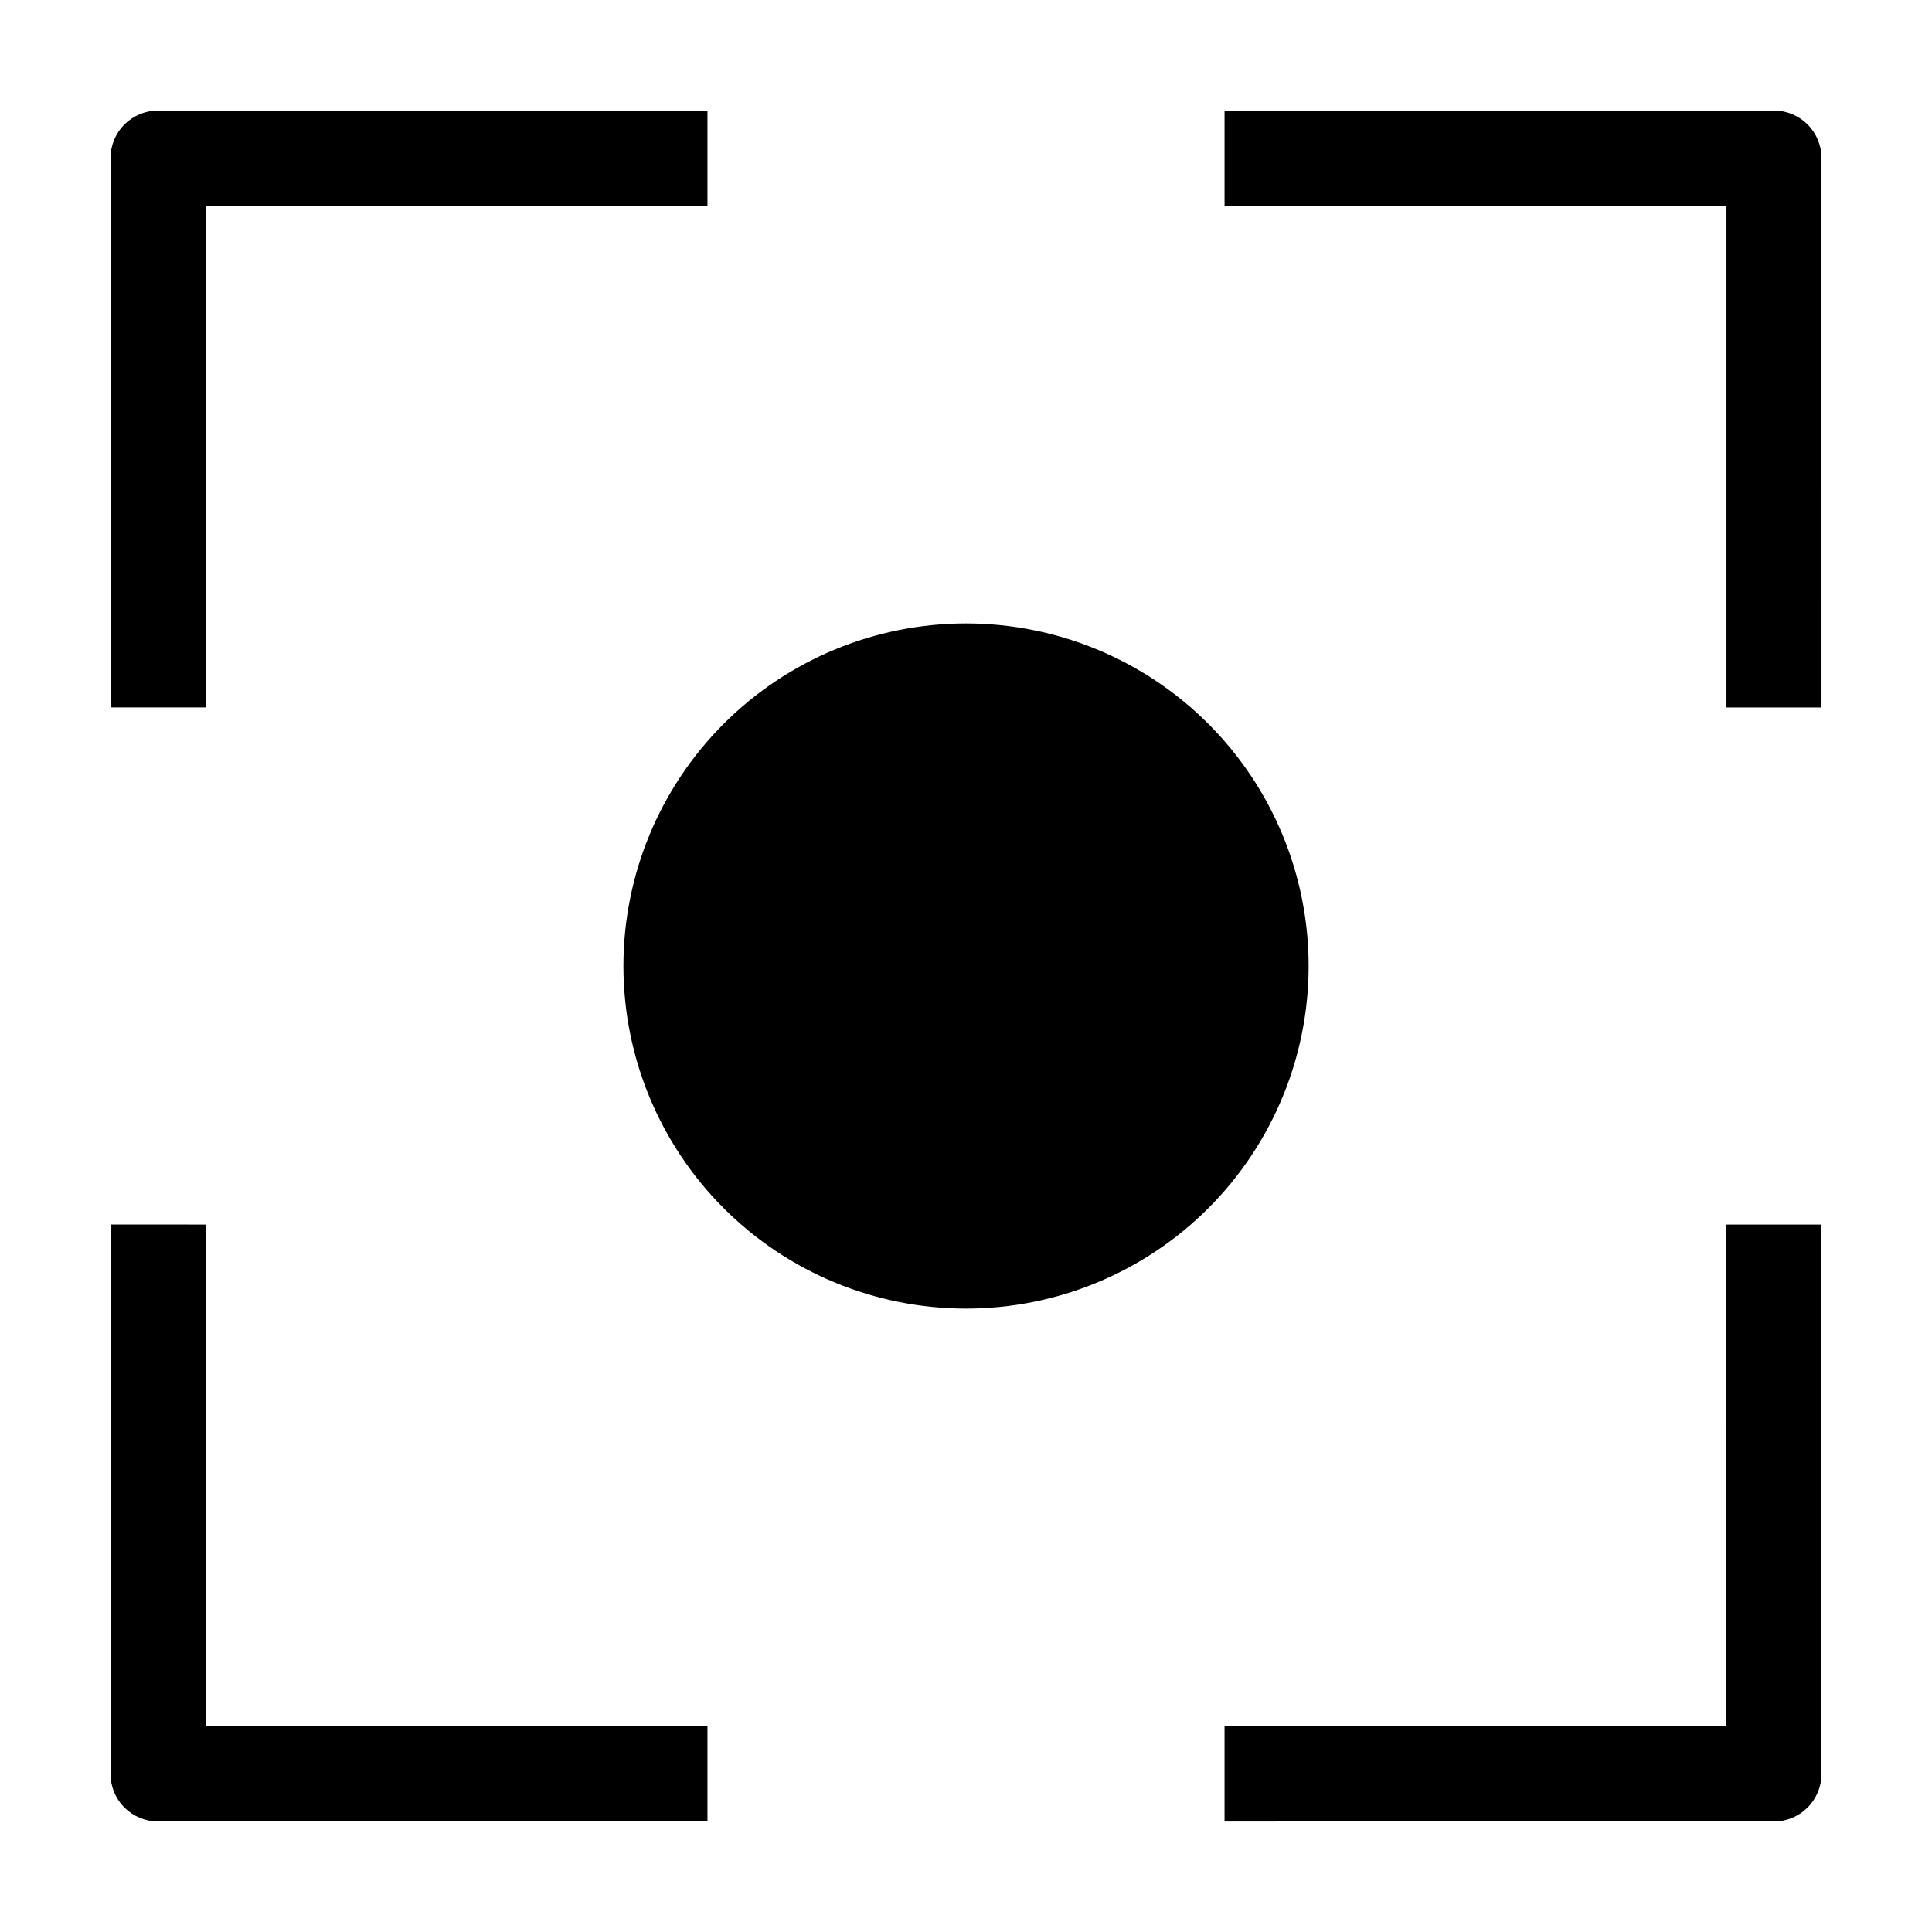
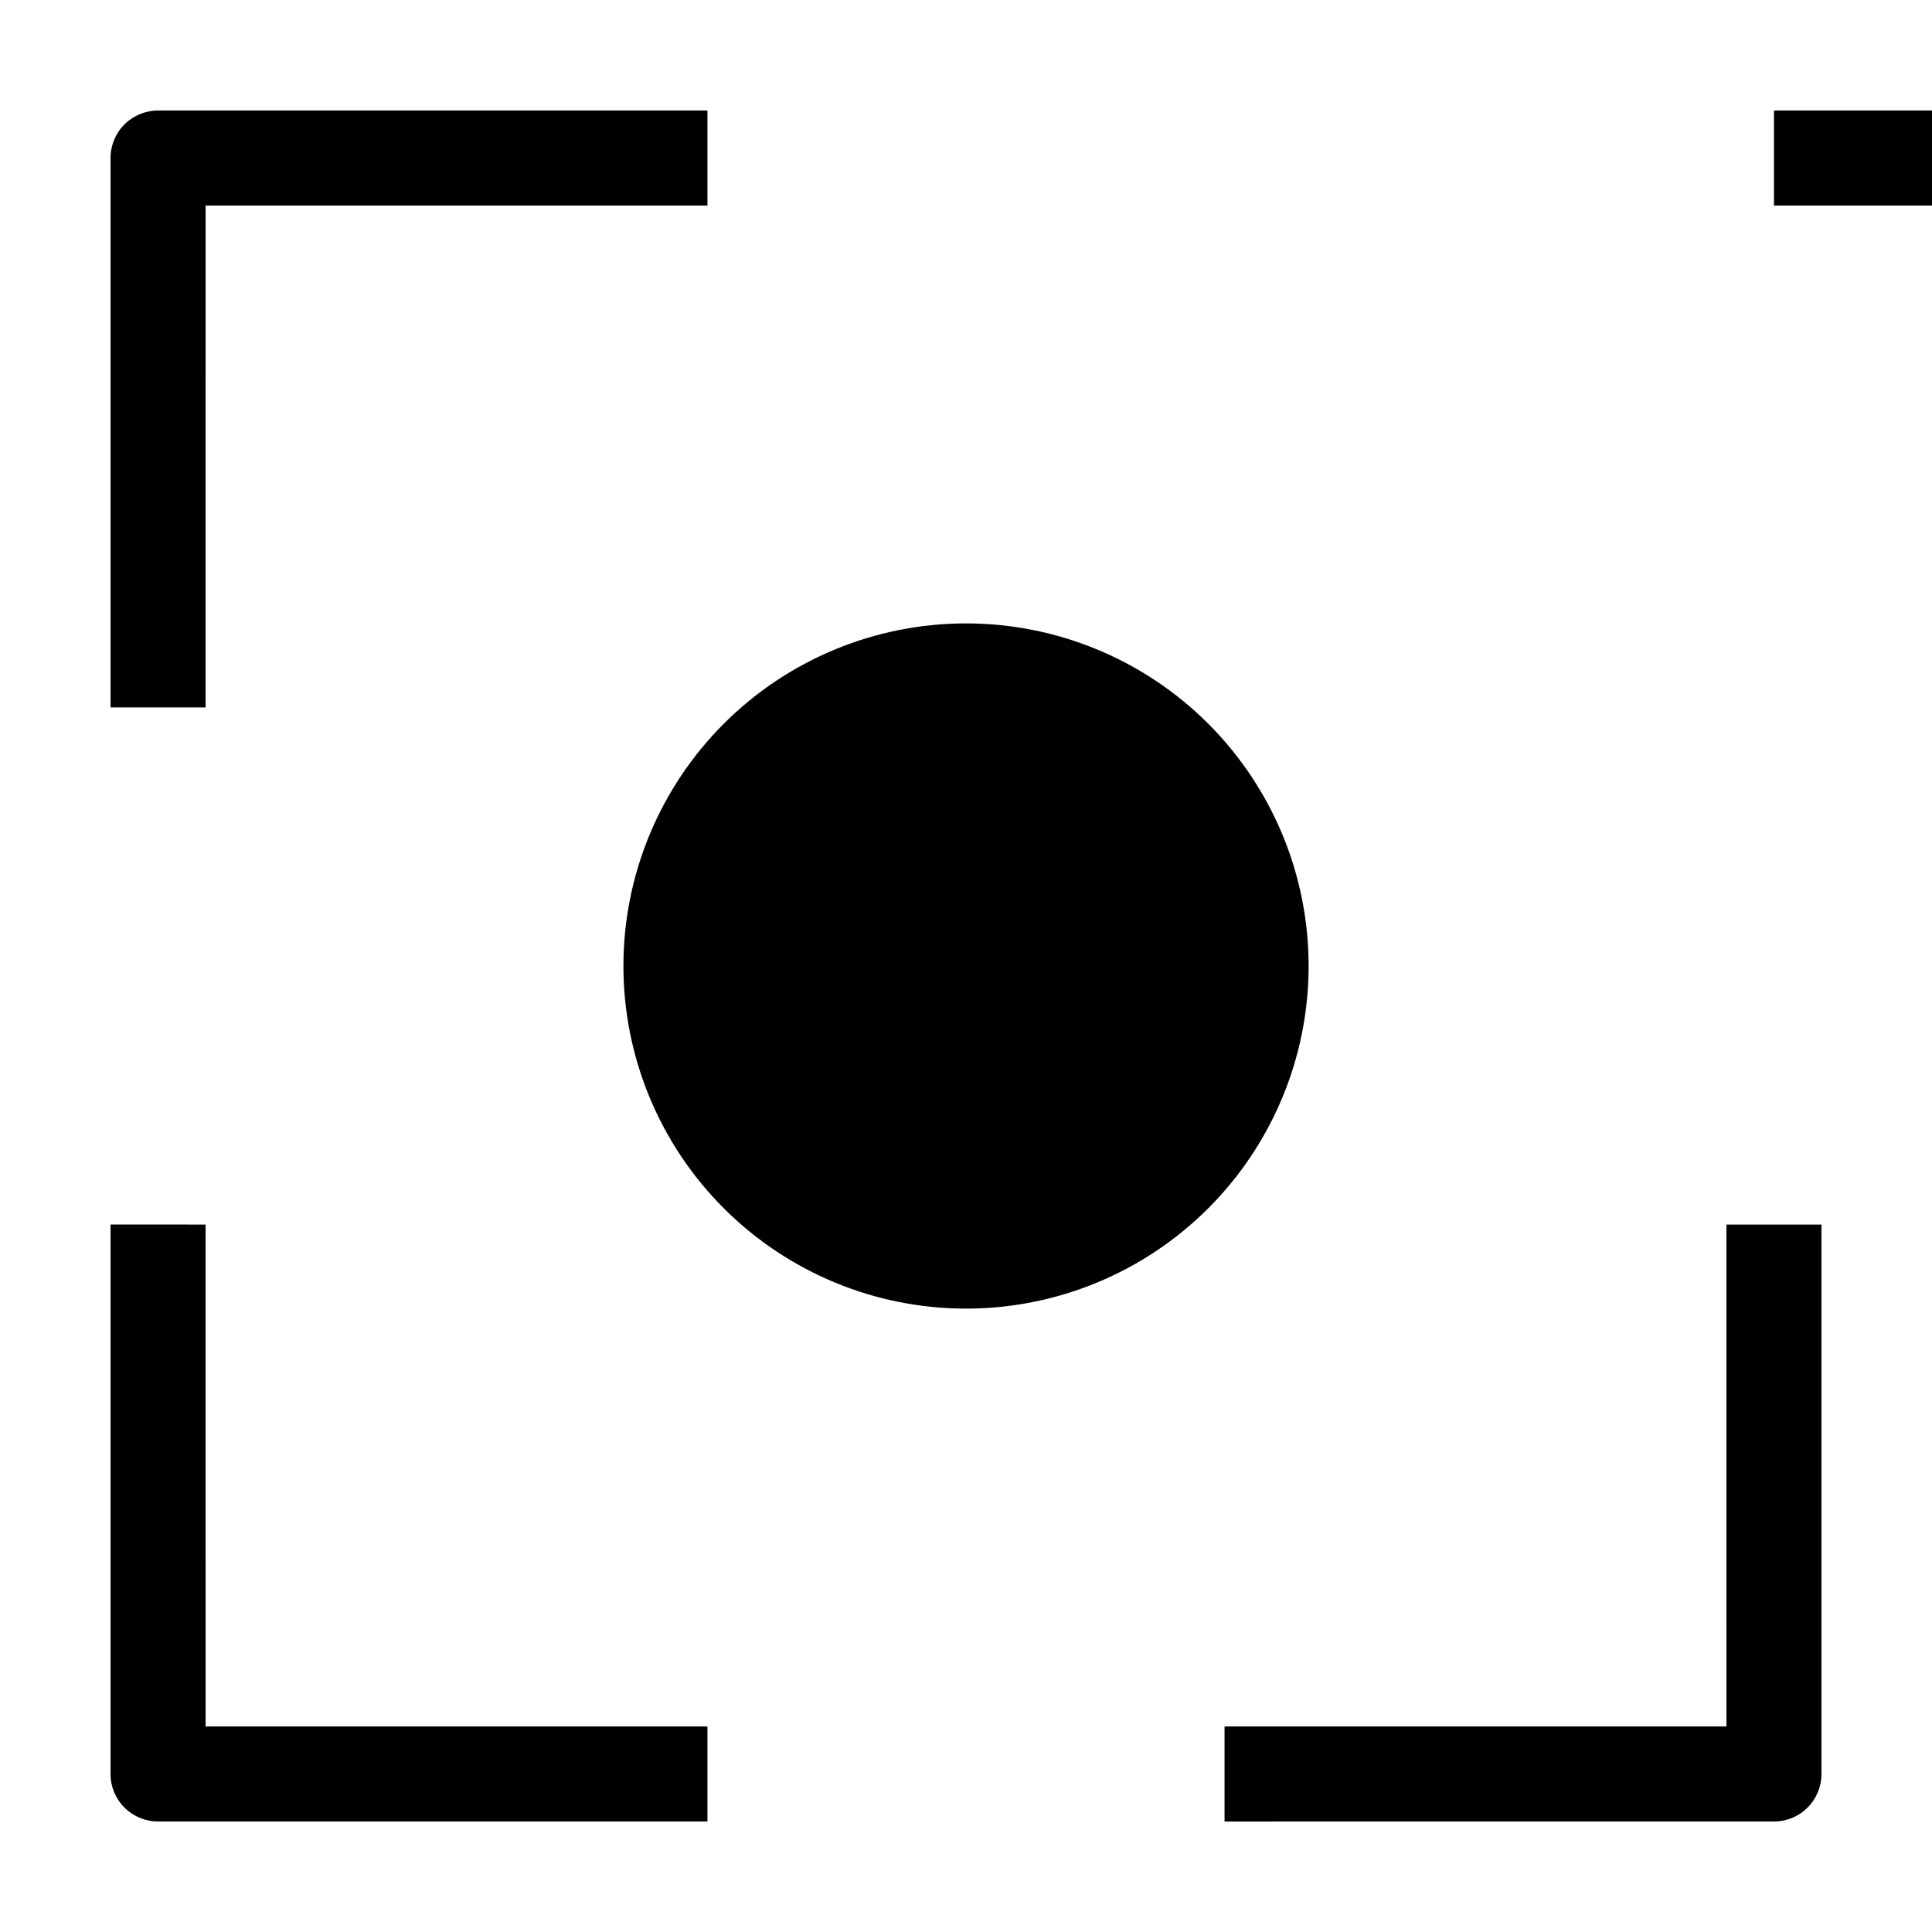
<svg xmlns="http://www.w3.org/2000/svg" fill="#000000" width="800px" height="800px" version="1.1" viewBox="144 144 512 512">
-   <path d="m198.48 331.48h-25.191v-145.6c0-3.34 1.324-6.543 3.688-8.906 2.363-2.363 5.566-3.688 8.906-3.688h145.6v25.191h-133zm0 137.04-25.191-0.004v145.6c0 3.34 1.324 6.543 3.688 8.906 2.363 2.363 5.566 3.691 8.906 3.688h145.6v-25.188h-133zm415.64-295.23h-145.6v25.191h133.01v133h25.191l-0.004-145.6c0.004-3.34-1.324-6.543-3.688-8.906-2.363-2.363-5.566-3.688-8.906-3.688zm-12.594 428.24h-133.01v25.191l145.6-0.004c3.34 0.004 6.543-1.324 8.906-3.688 2.363-2.363 3.691-5.566 3.688-8.906v-145.6h-25.188zm-201.52-292.32c-24.082 0-47.176 9.562-64.203 26.59s-26.59 40.121-26.59 64.203c0 24.078 9.562 47.172 26.59 64.199 17.027 17.027 40.121 26.594 64.203 26.594 24.078 0 47.172-9.566 64.199-26.594 17.027-17.027 26.594-40.121 26.594-64.199 0-24.082-9.566-47.176-26.594-64.203-17.027-17.027-40.121-26.59-64.199-26.59z" />
+   <path d="m198.48 331.48h-25.191v-145.6c0-3.34 1.324-6.543 3.688-8.906 2.363-2.363 5.566-3.688 8.906-3.688h145.6v25.191h-133zm0 137.04-25.191-0.004v145.6c0 3.34 1.324 6.543 3.688 8.906 2.363 2.363 5.566 3.691 8.906 3.688h145.6v-25.188h-133zm415.64-295.23v25.191h133.01v133h25.191l-0.004-145.6c0.004-3.34-1.324-6.543-3.688-8.906-2.363-2.363-5.566-3.688-8.906-3.688zm-12.594 428.24h-133.01v25.191l145.6-0.004c3.34 0.004 6.543-1.324 8.906-3.688 2.363-2.363 3.691-5.566 3.688-8.906v-145.6h-25.188zm-201.52-292.32c-24.082 0-47.176 9.562-64.203 26.59s-26.59 40.121-26.59 64.203c0 24.078 9.562 47.172 26.59 64.199 17.027 17.027 40.121 26.594 64.203 26.594 24.078 0 47.172-9.566 64.199-26.594 17.027-17.027 26.594-40.121 26.594-64.199 0-24.082-9.566-47.176-26.594-64.203-17.027-17.027-40.121-26.59-64.199-26.59z" />
</svg>